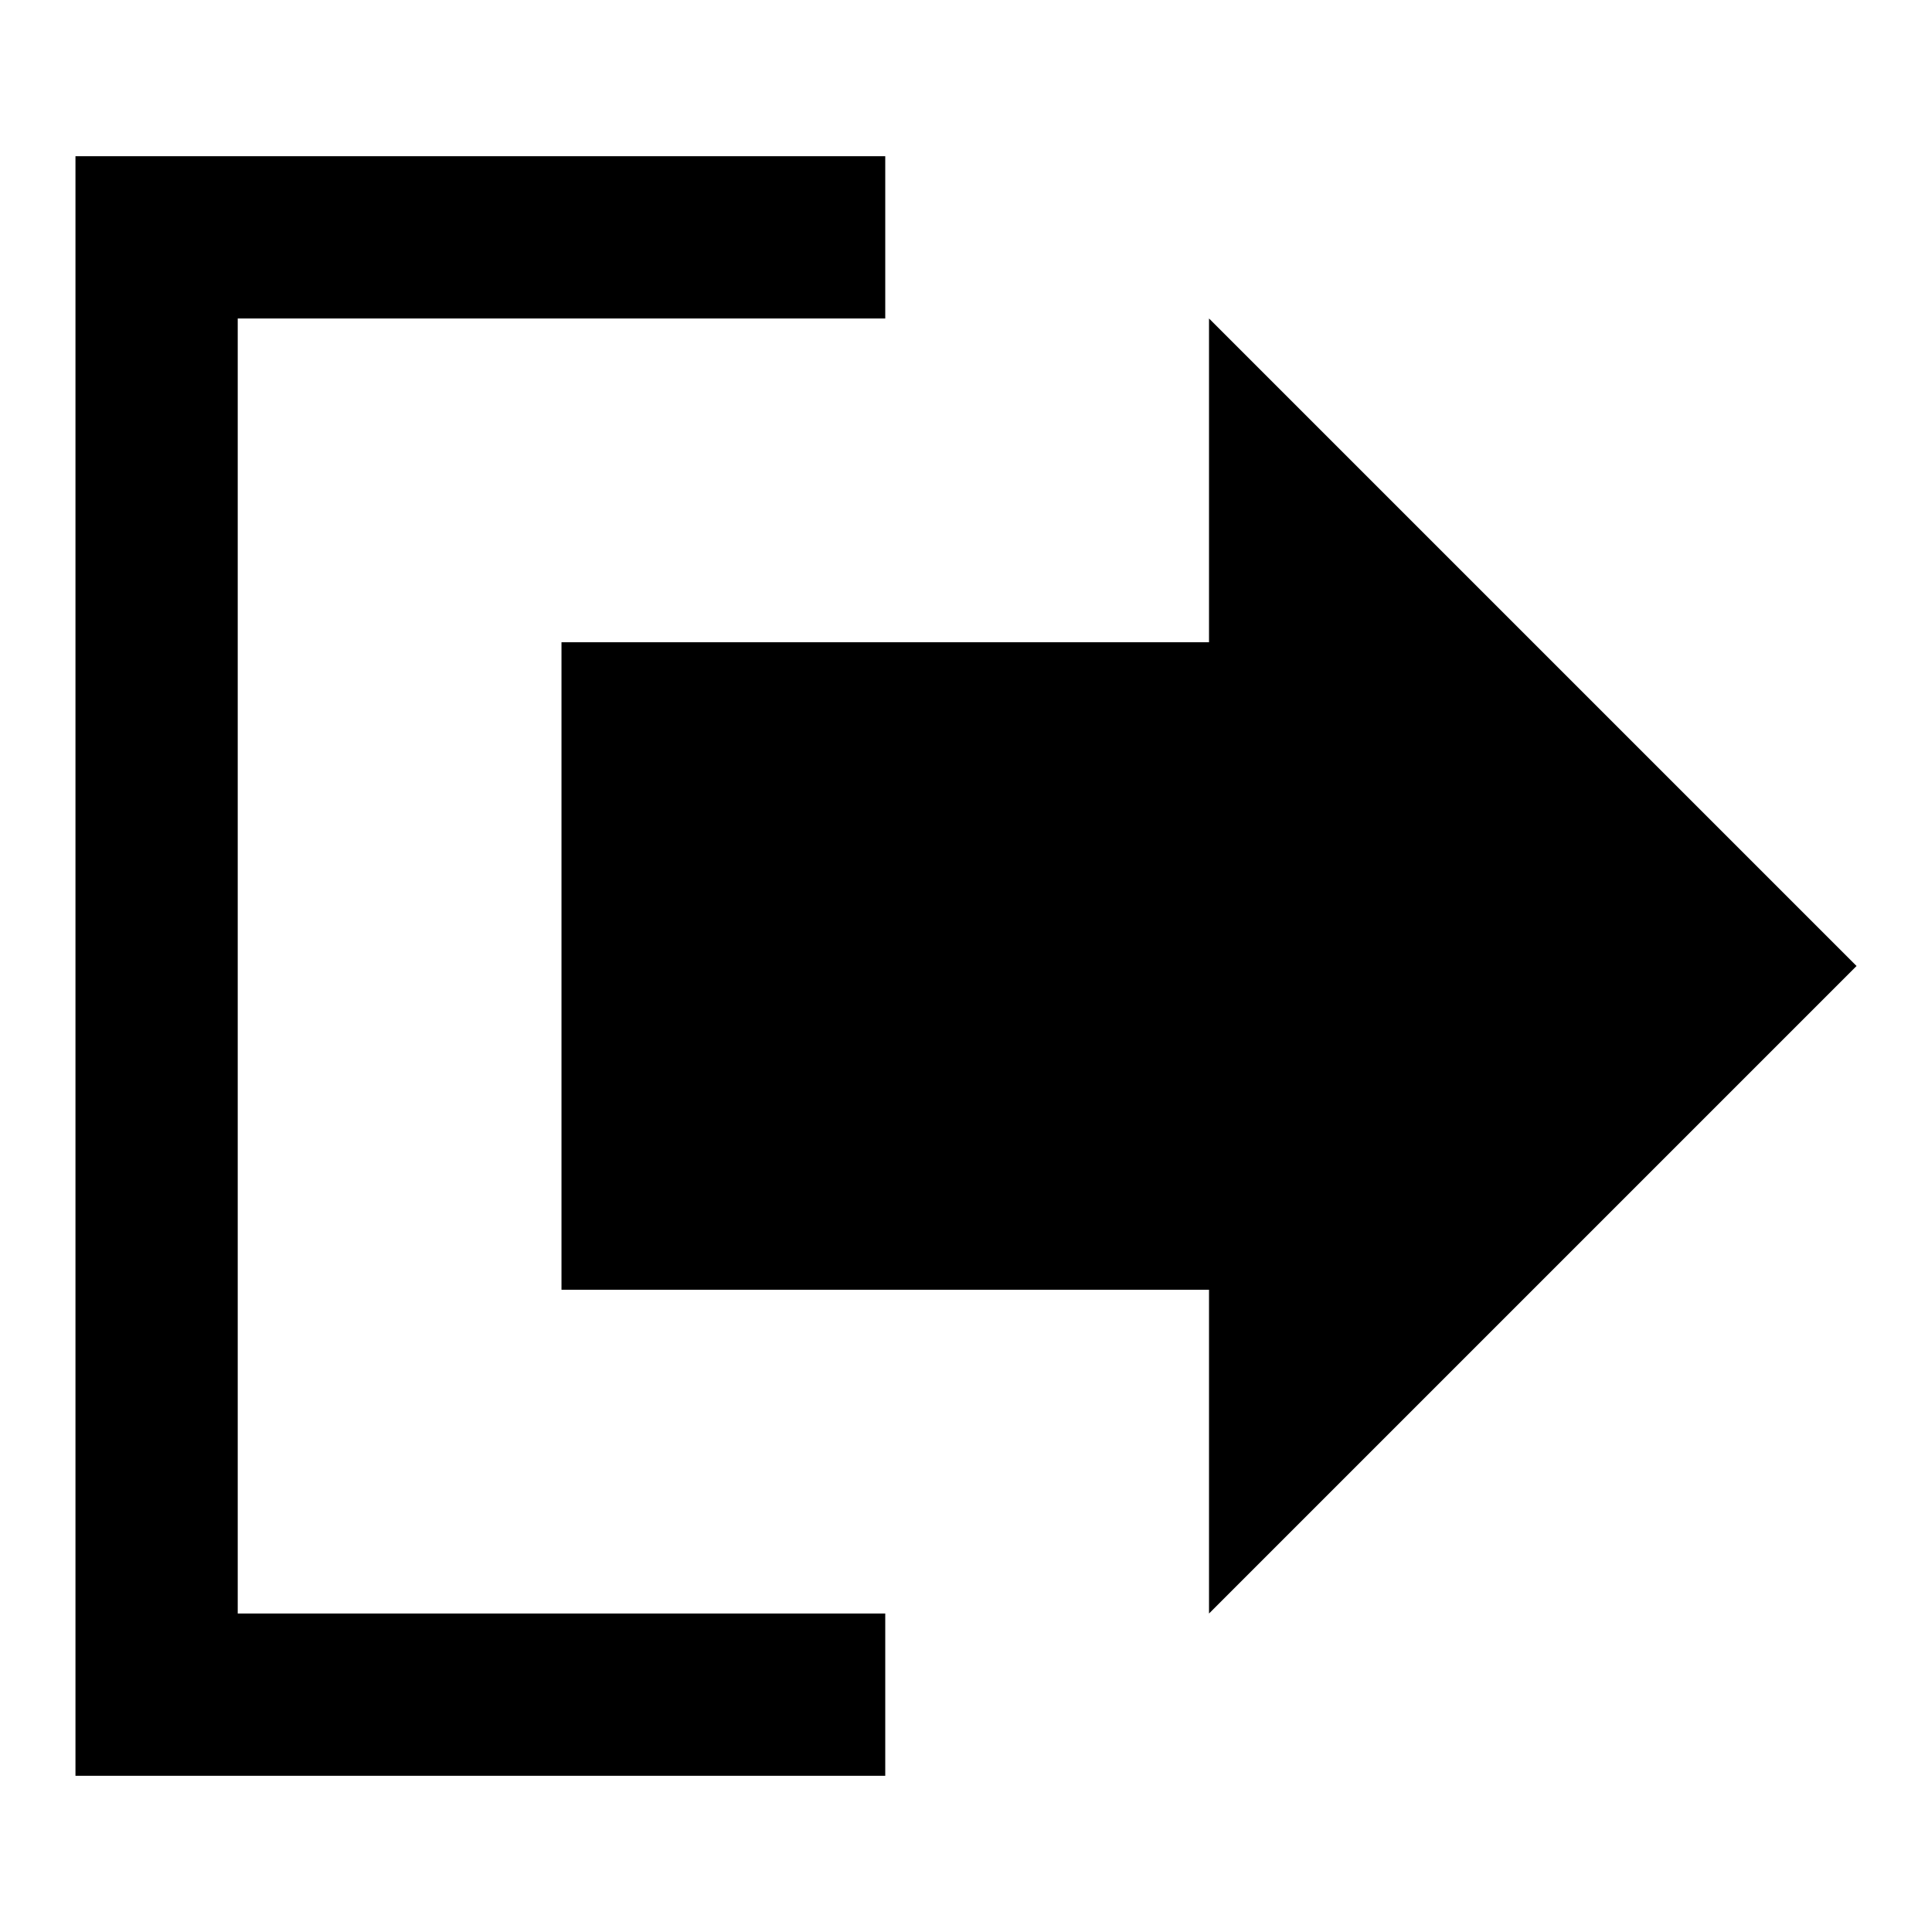
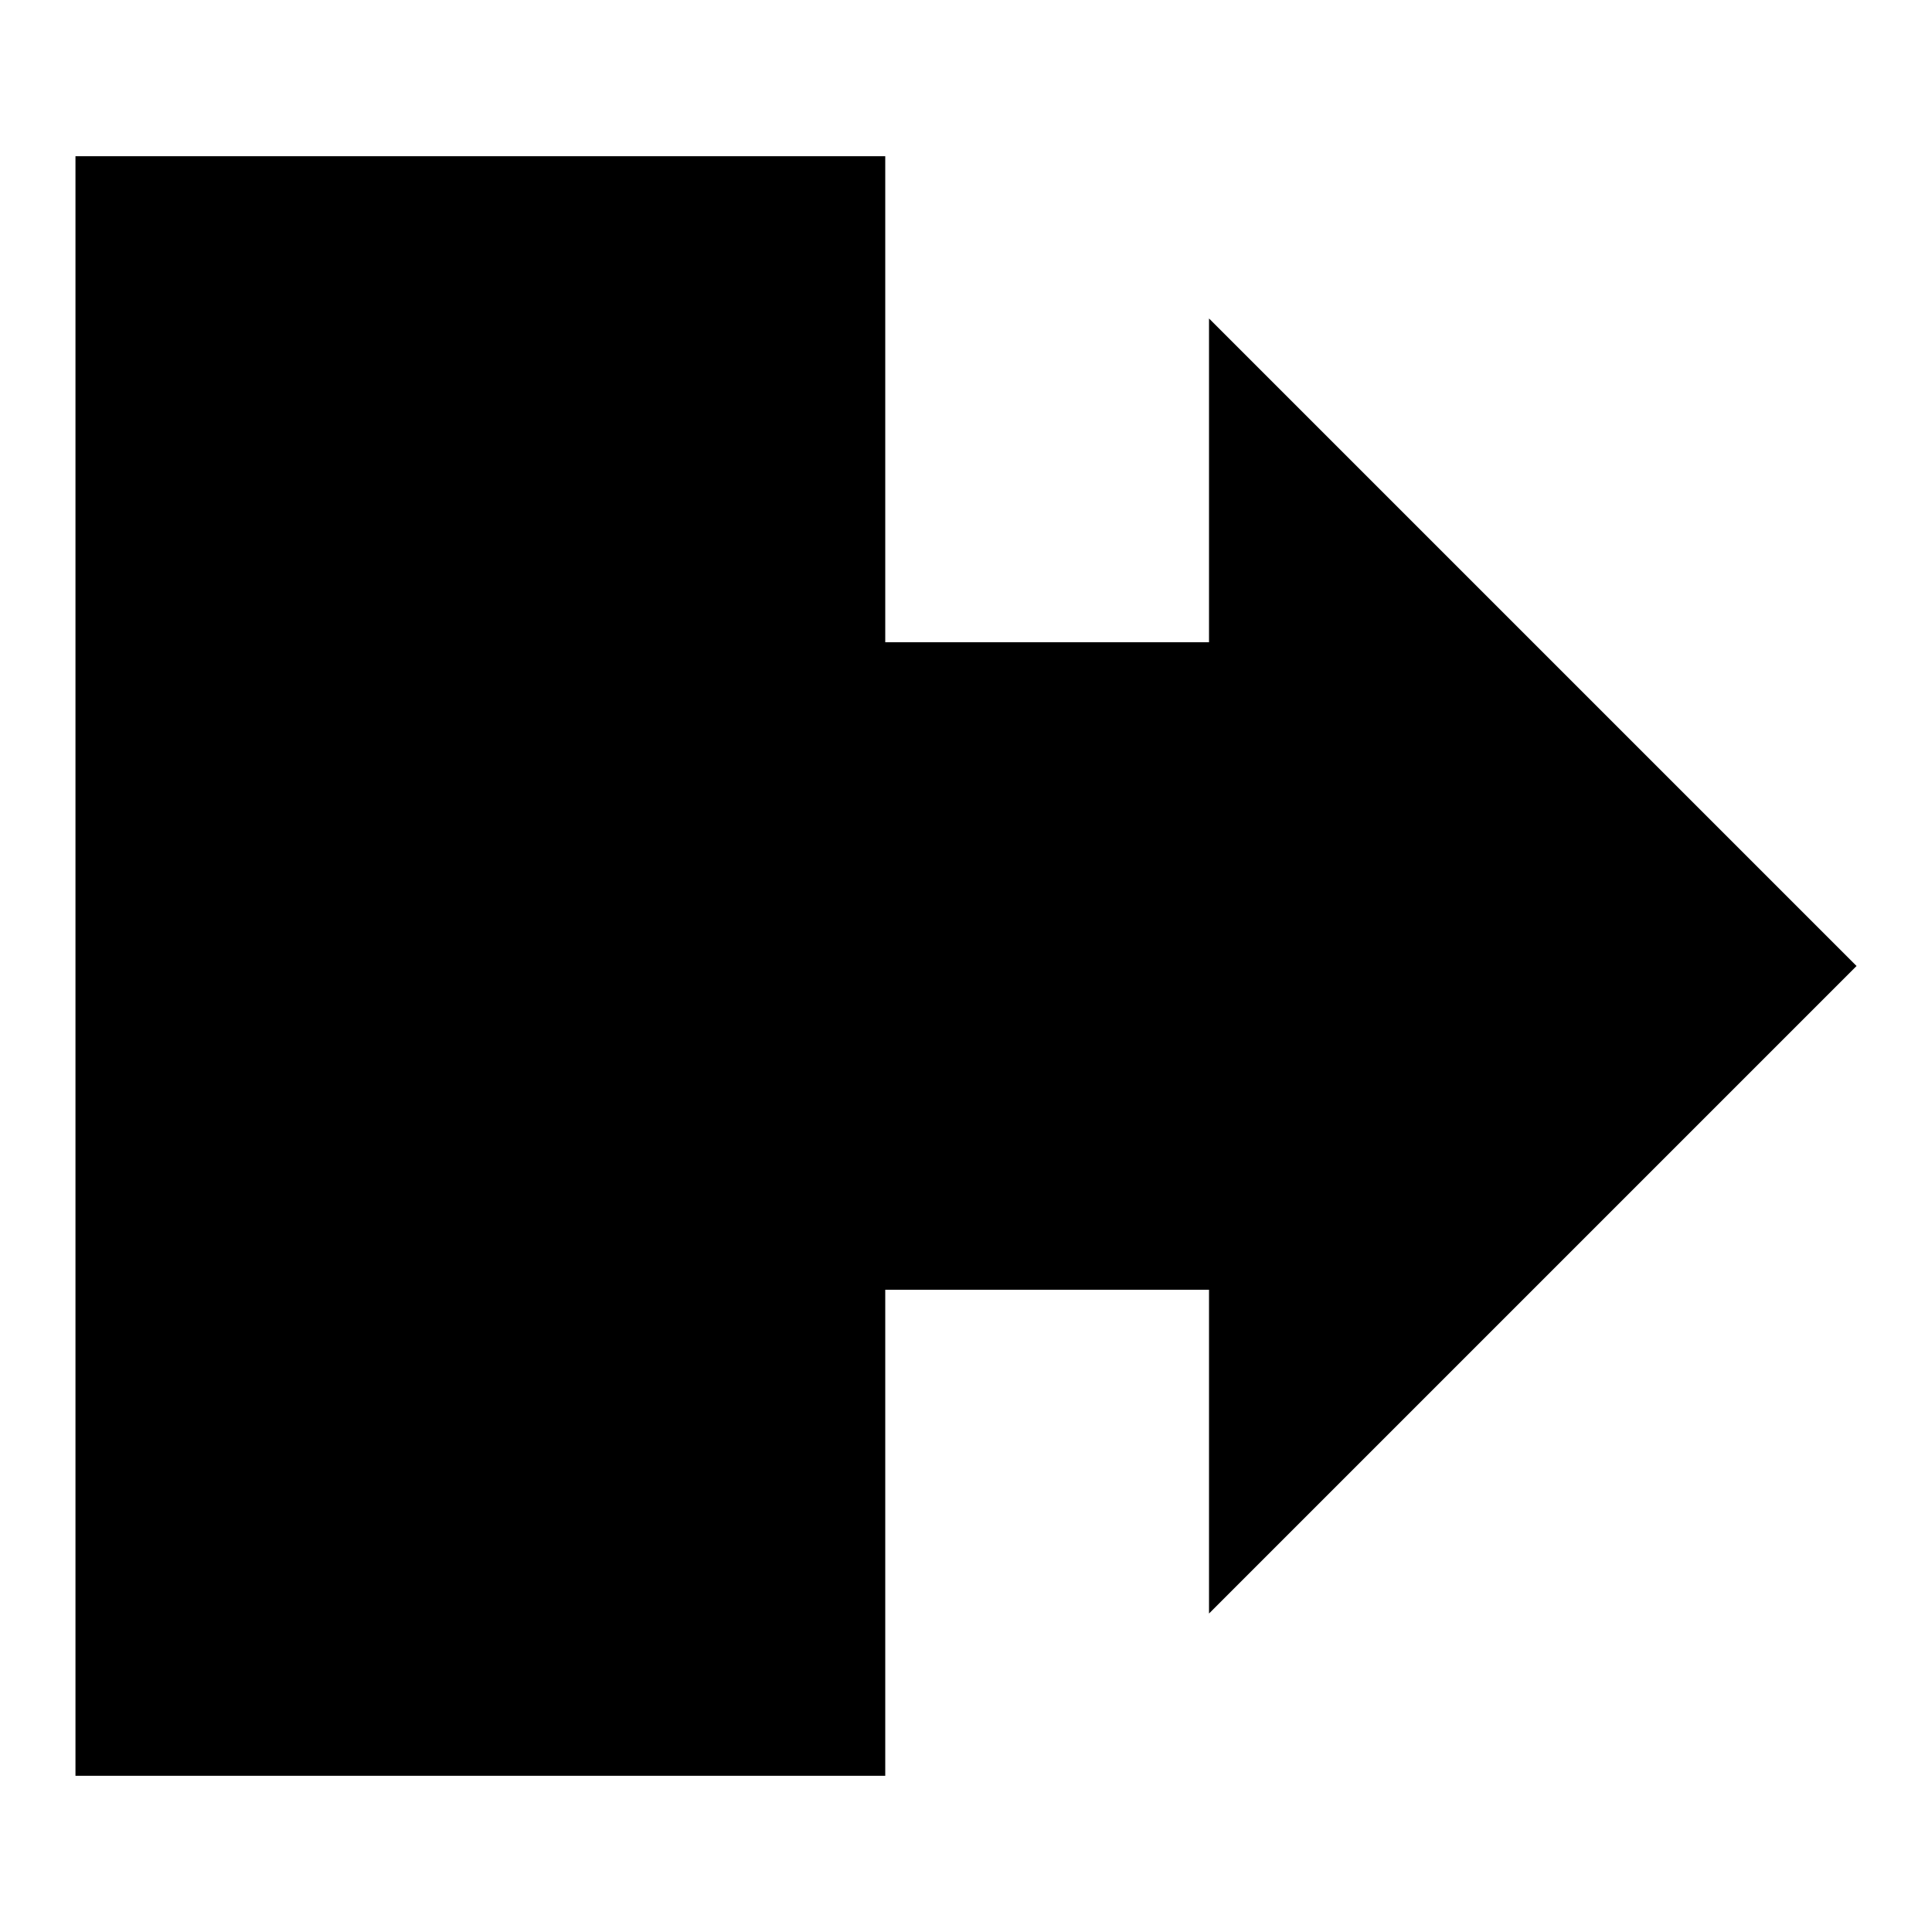
<svg xmlns="http://www.w3.org/2000/svg" version="1.1" x="0px" y="0px" viewBox="0 0 256 256" enable-background="new 0 0 256 256" xml:space="preserve">
  <g>
    <g>
-       <path fill="#000000" d="M74.4,85.1v85.8h85.8v42.9L246,128l-85.8-85.8v42.9H74.4z M10,20.7v21.5v171.6v21.5h107.3v-21.5H31.5V42.2h85.8V20.7H10z" />
+       <path fill="#000000" d="M74.4,85.1v85.8h85.8v42.9L246,128l-85.8-85.8v42.9H74.4z M10,20.7v21.5v171.6v21.5h107.3v-21.5H31.5h85.8V20.7H10z" />
    </g>
  </g>
</svg>